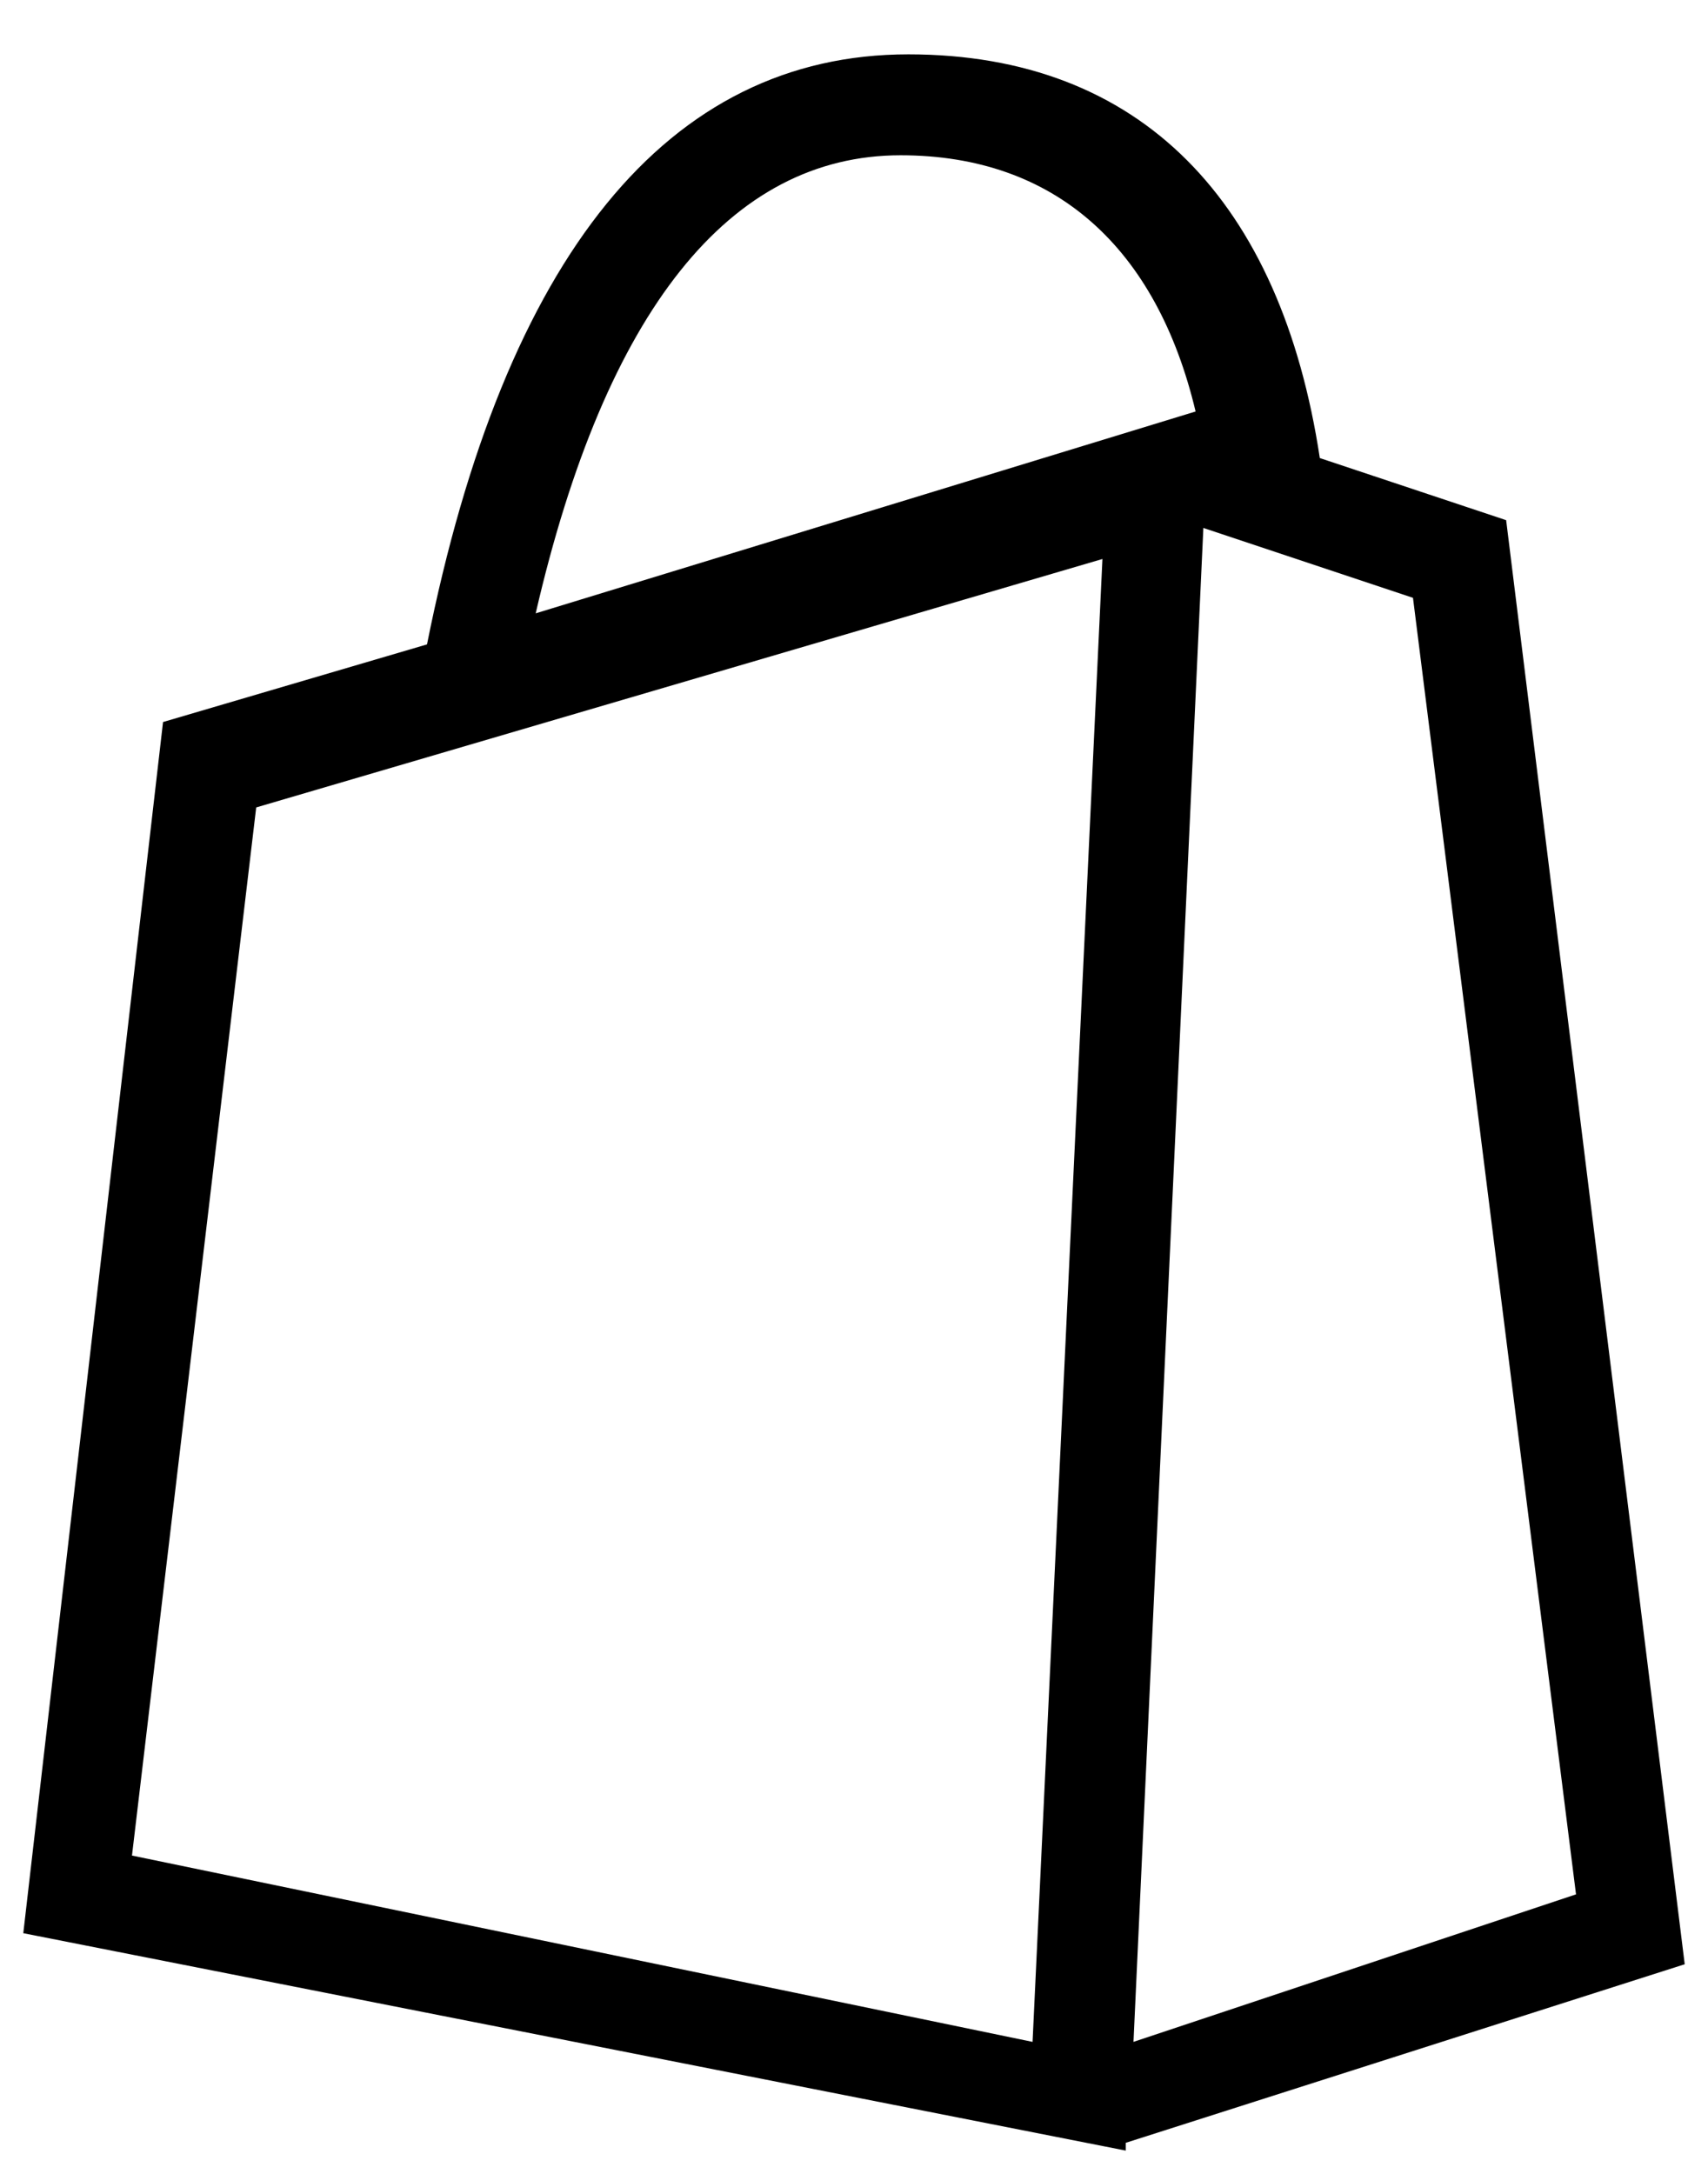
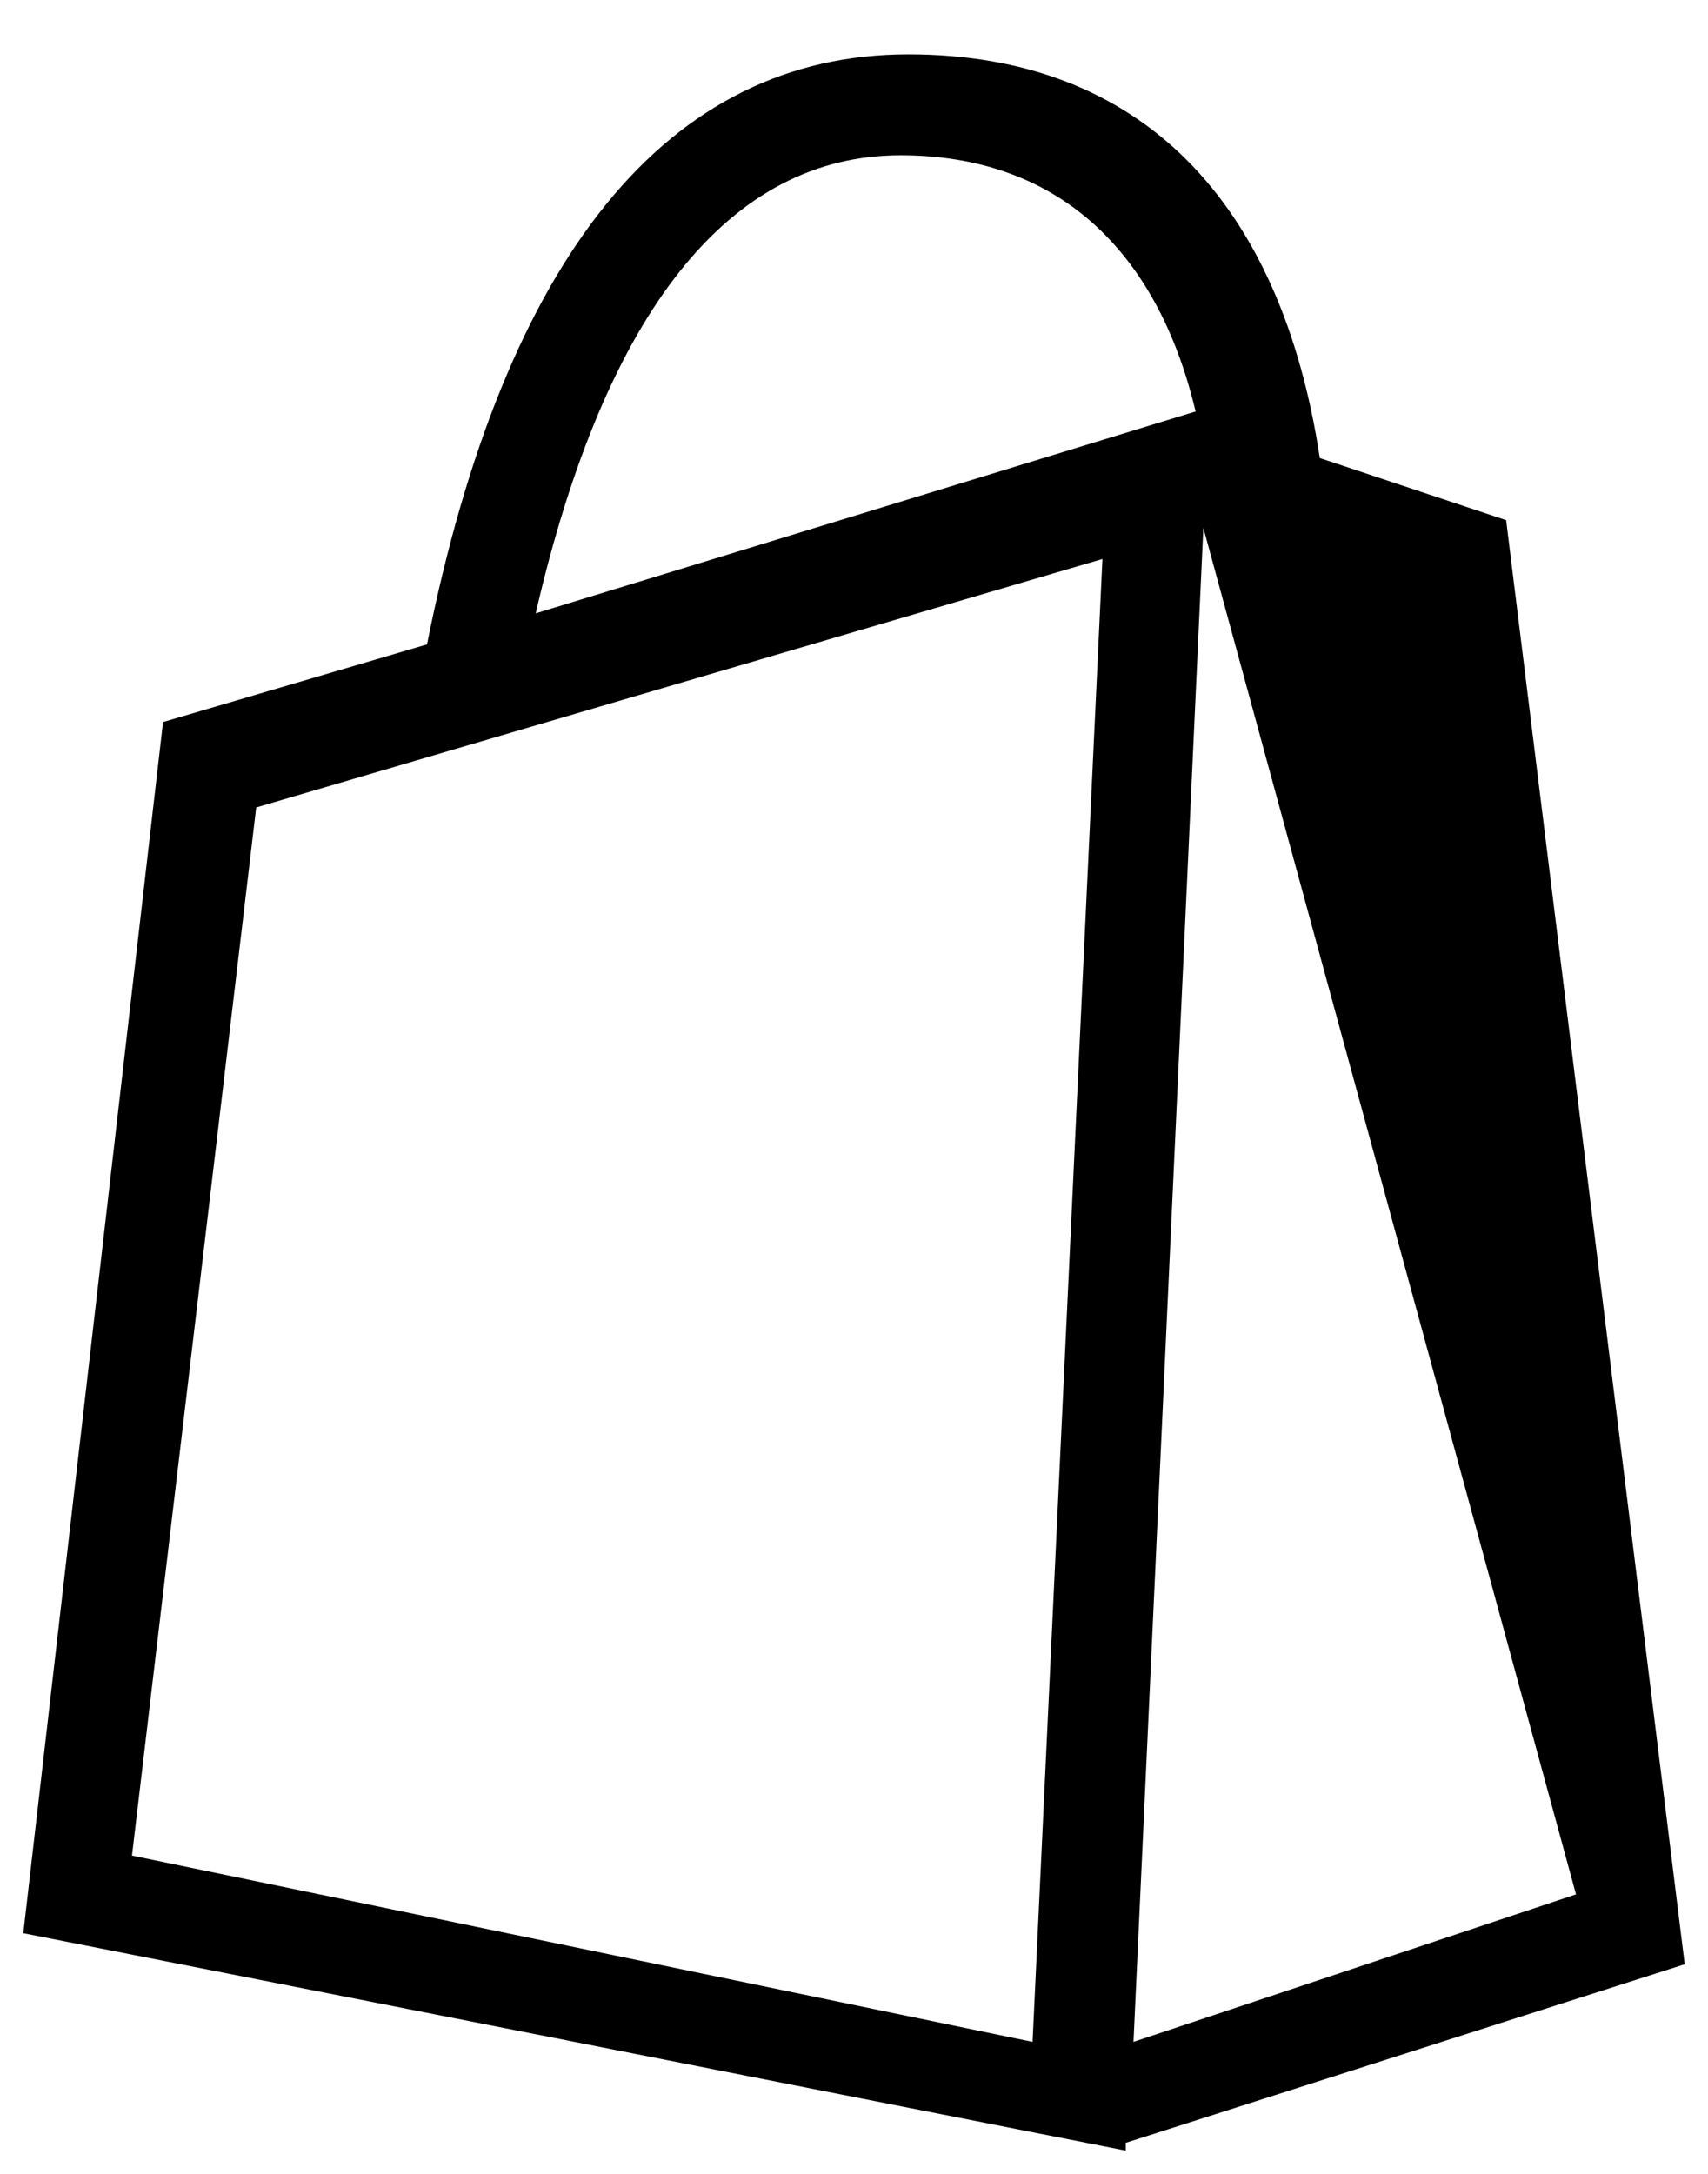
<svg xmlns="http://www.w3.org/2000/svg" version="1.1" id="Ebene_1" x="0px" y="0px" viewBox="0 0 22 28" style="enable-background:new 0 0 22 28;" xml:space="preserve">
-   <path d="M21.7,25.3L19.4,6.7l-2.4-0.8c-0.5-3.3-2.3-5.2-5.3-5.2c-3.1,0-5.2,2.6-6.2,7.6l-3.4,1L0.3,24.9l14.2,2.8l0-0.1L21.7,25.3z   M20.3,24.4l-5.7,1.9l0.9-19.5l2.7,0.9L20.3,24.4z M11.6,2c2,0,3.3,1.2,3.8,3.3L6.9,7.9C7.8,4,9.4,2,11.6,2z M1.7,23.9l1.6-13.5  l10.9-3.2l-0.9,19.1L1.7,23.9z" />
+   <path d="M21.7,25.3L19.4,6.7l-2.4-0.8c-0.5-3.3-2.3-5.2-5.3-5.2c-3.1,0-5.2,2.6-6.2,7.6l-3.4,1L0.3,24.9l14.2,2.8l0-0.1L21.7,25.3z   M20.3,24.4l-5.7,1.9l0.9-19.5L20.3,24.4z M11.6,2c2,0,3.3,1.2,3.8,3.3L6.9,7.9C7.8,4,9.4,2,11.6,2z M1.7,23.9l1.6-13.5  l10.9-3.2l-0.9,19.1L1.7,23.9z" />
</svg>